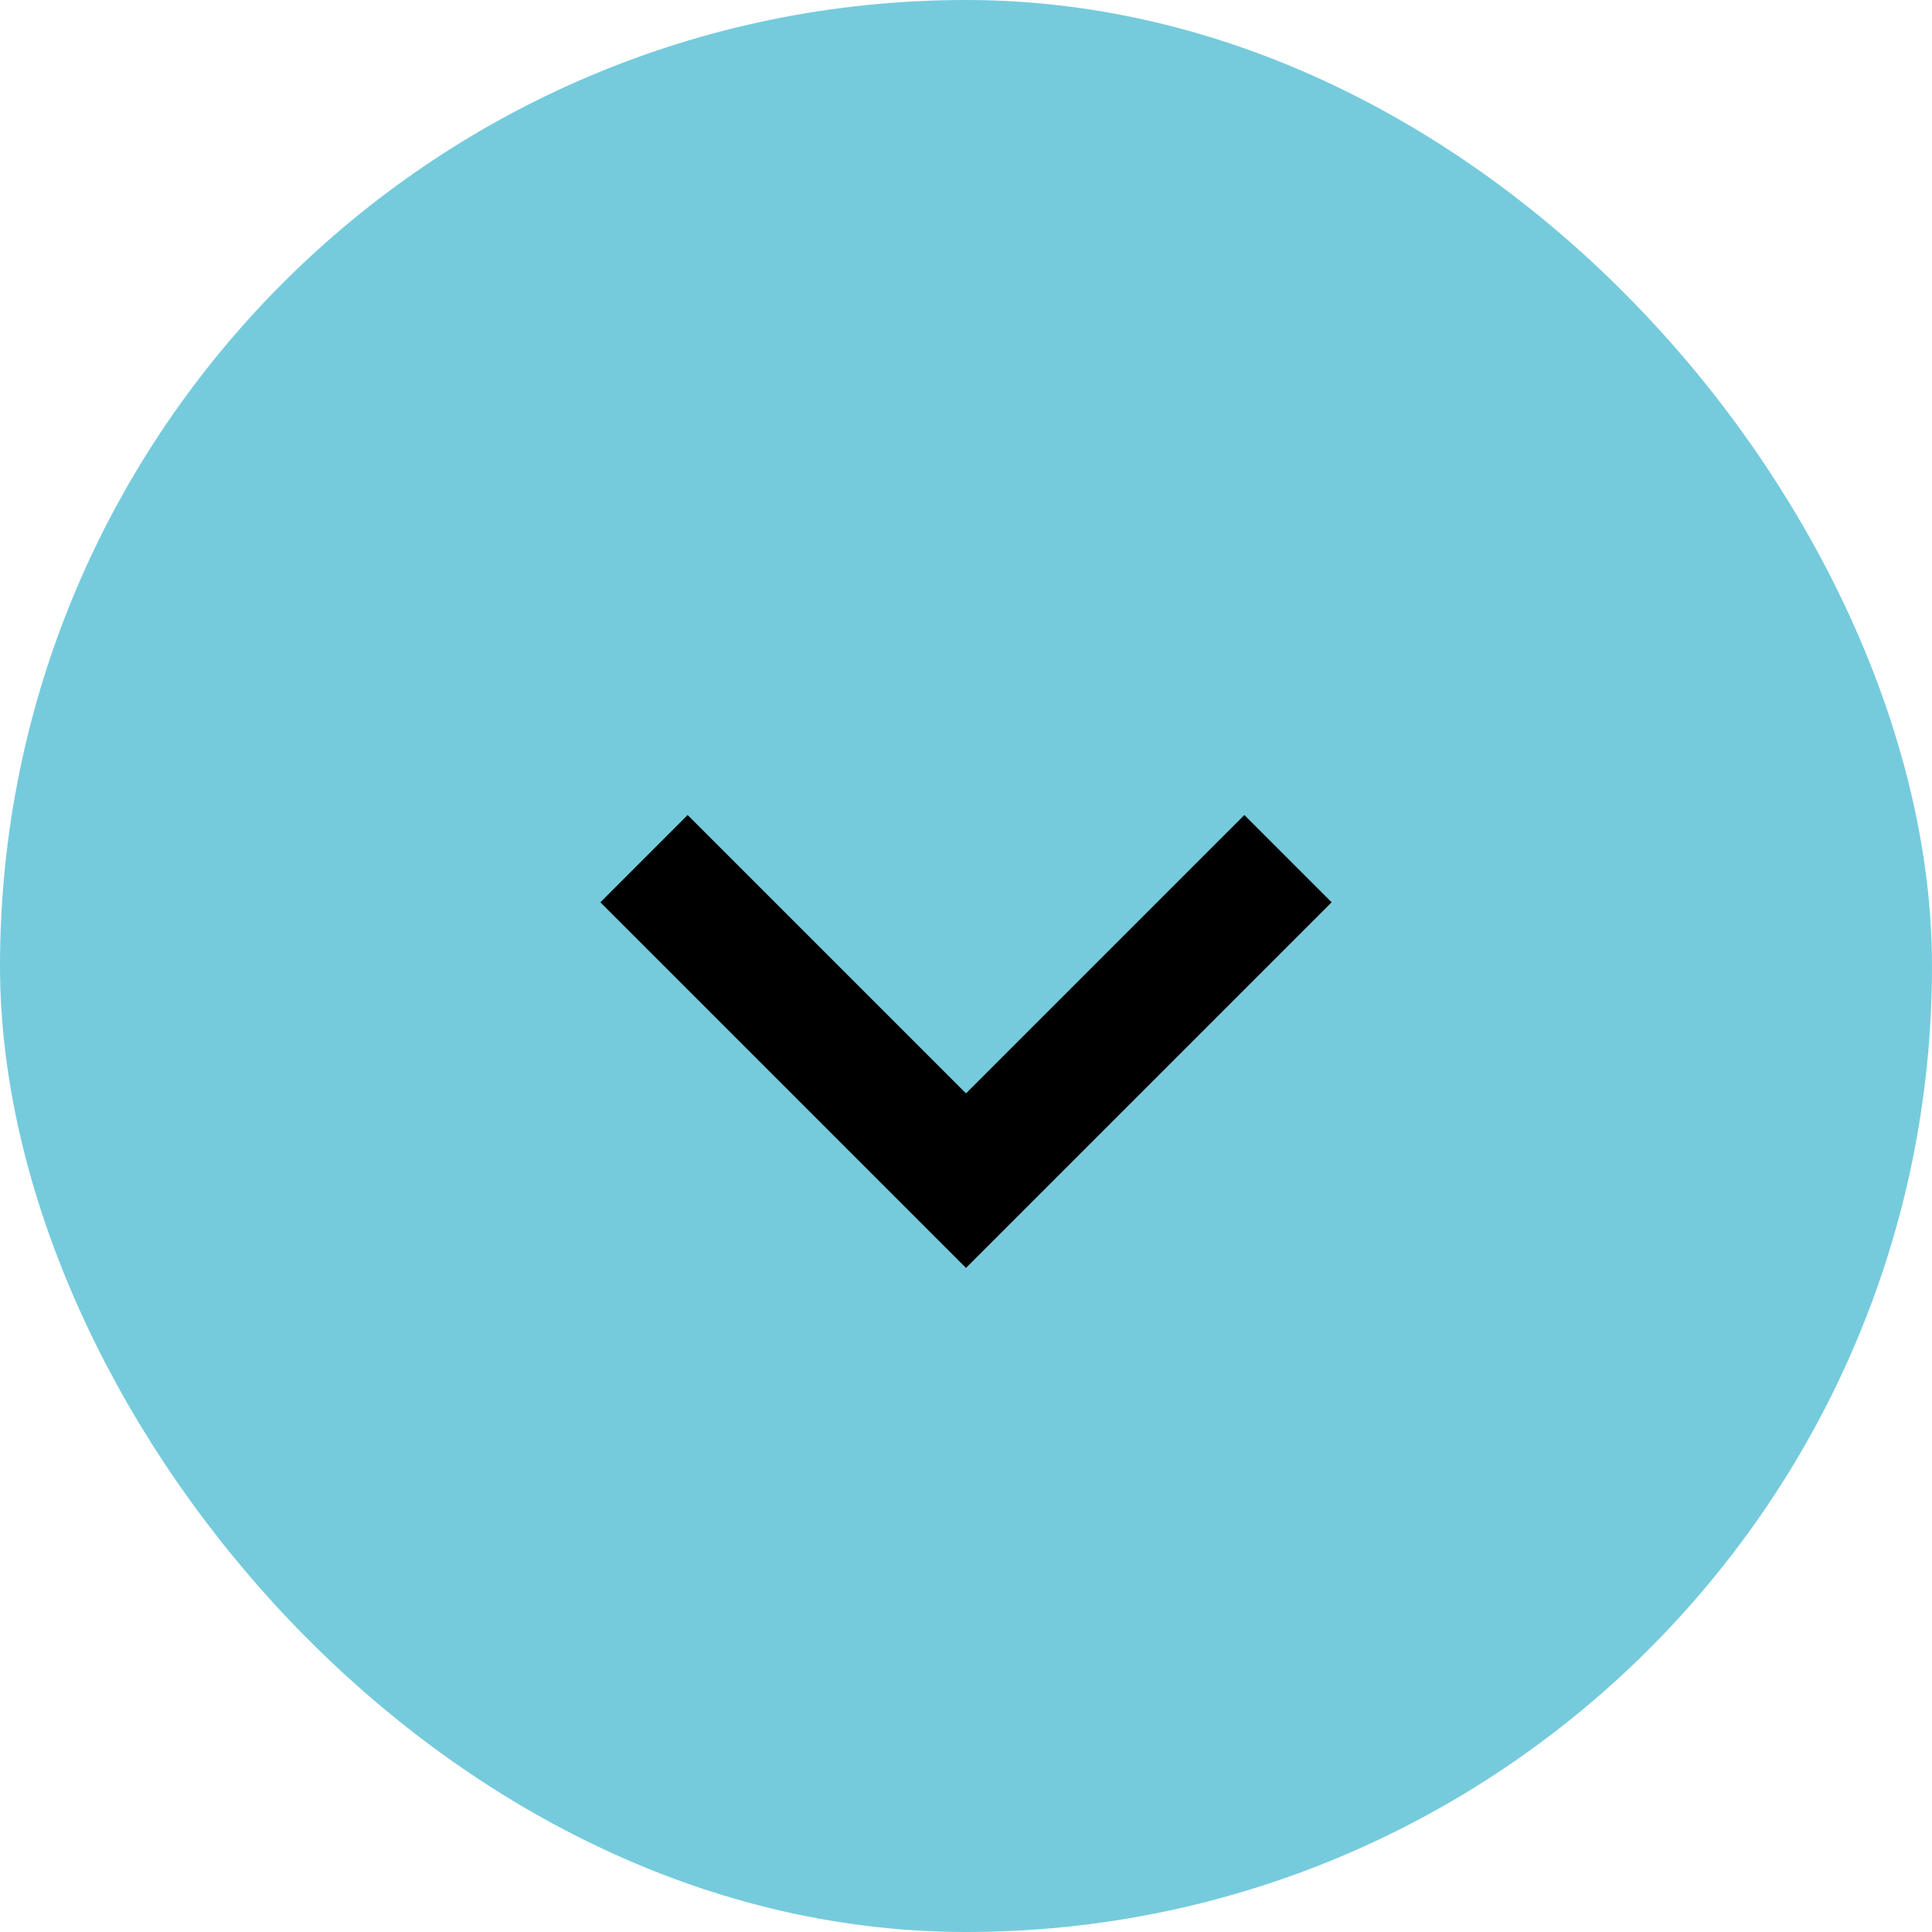
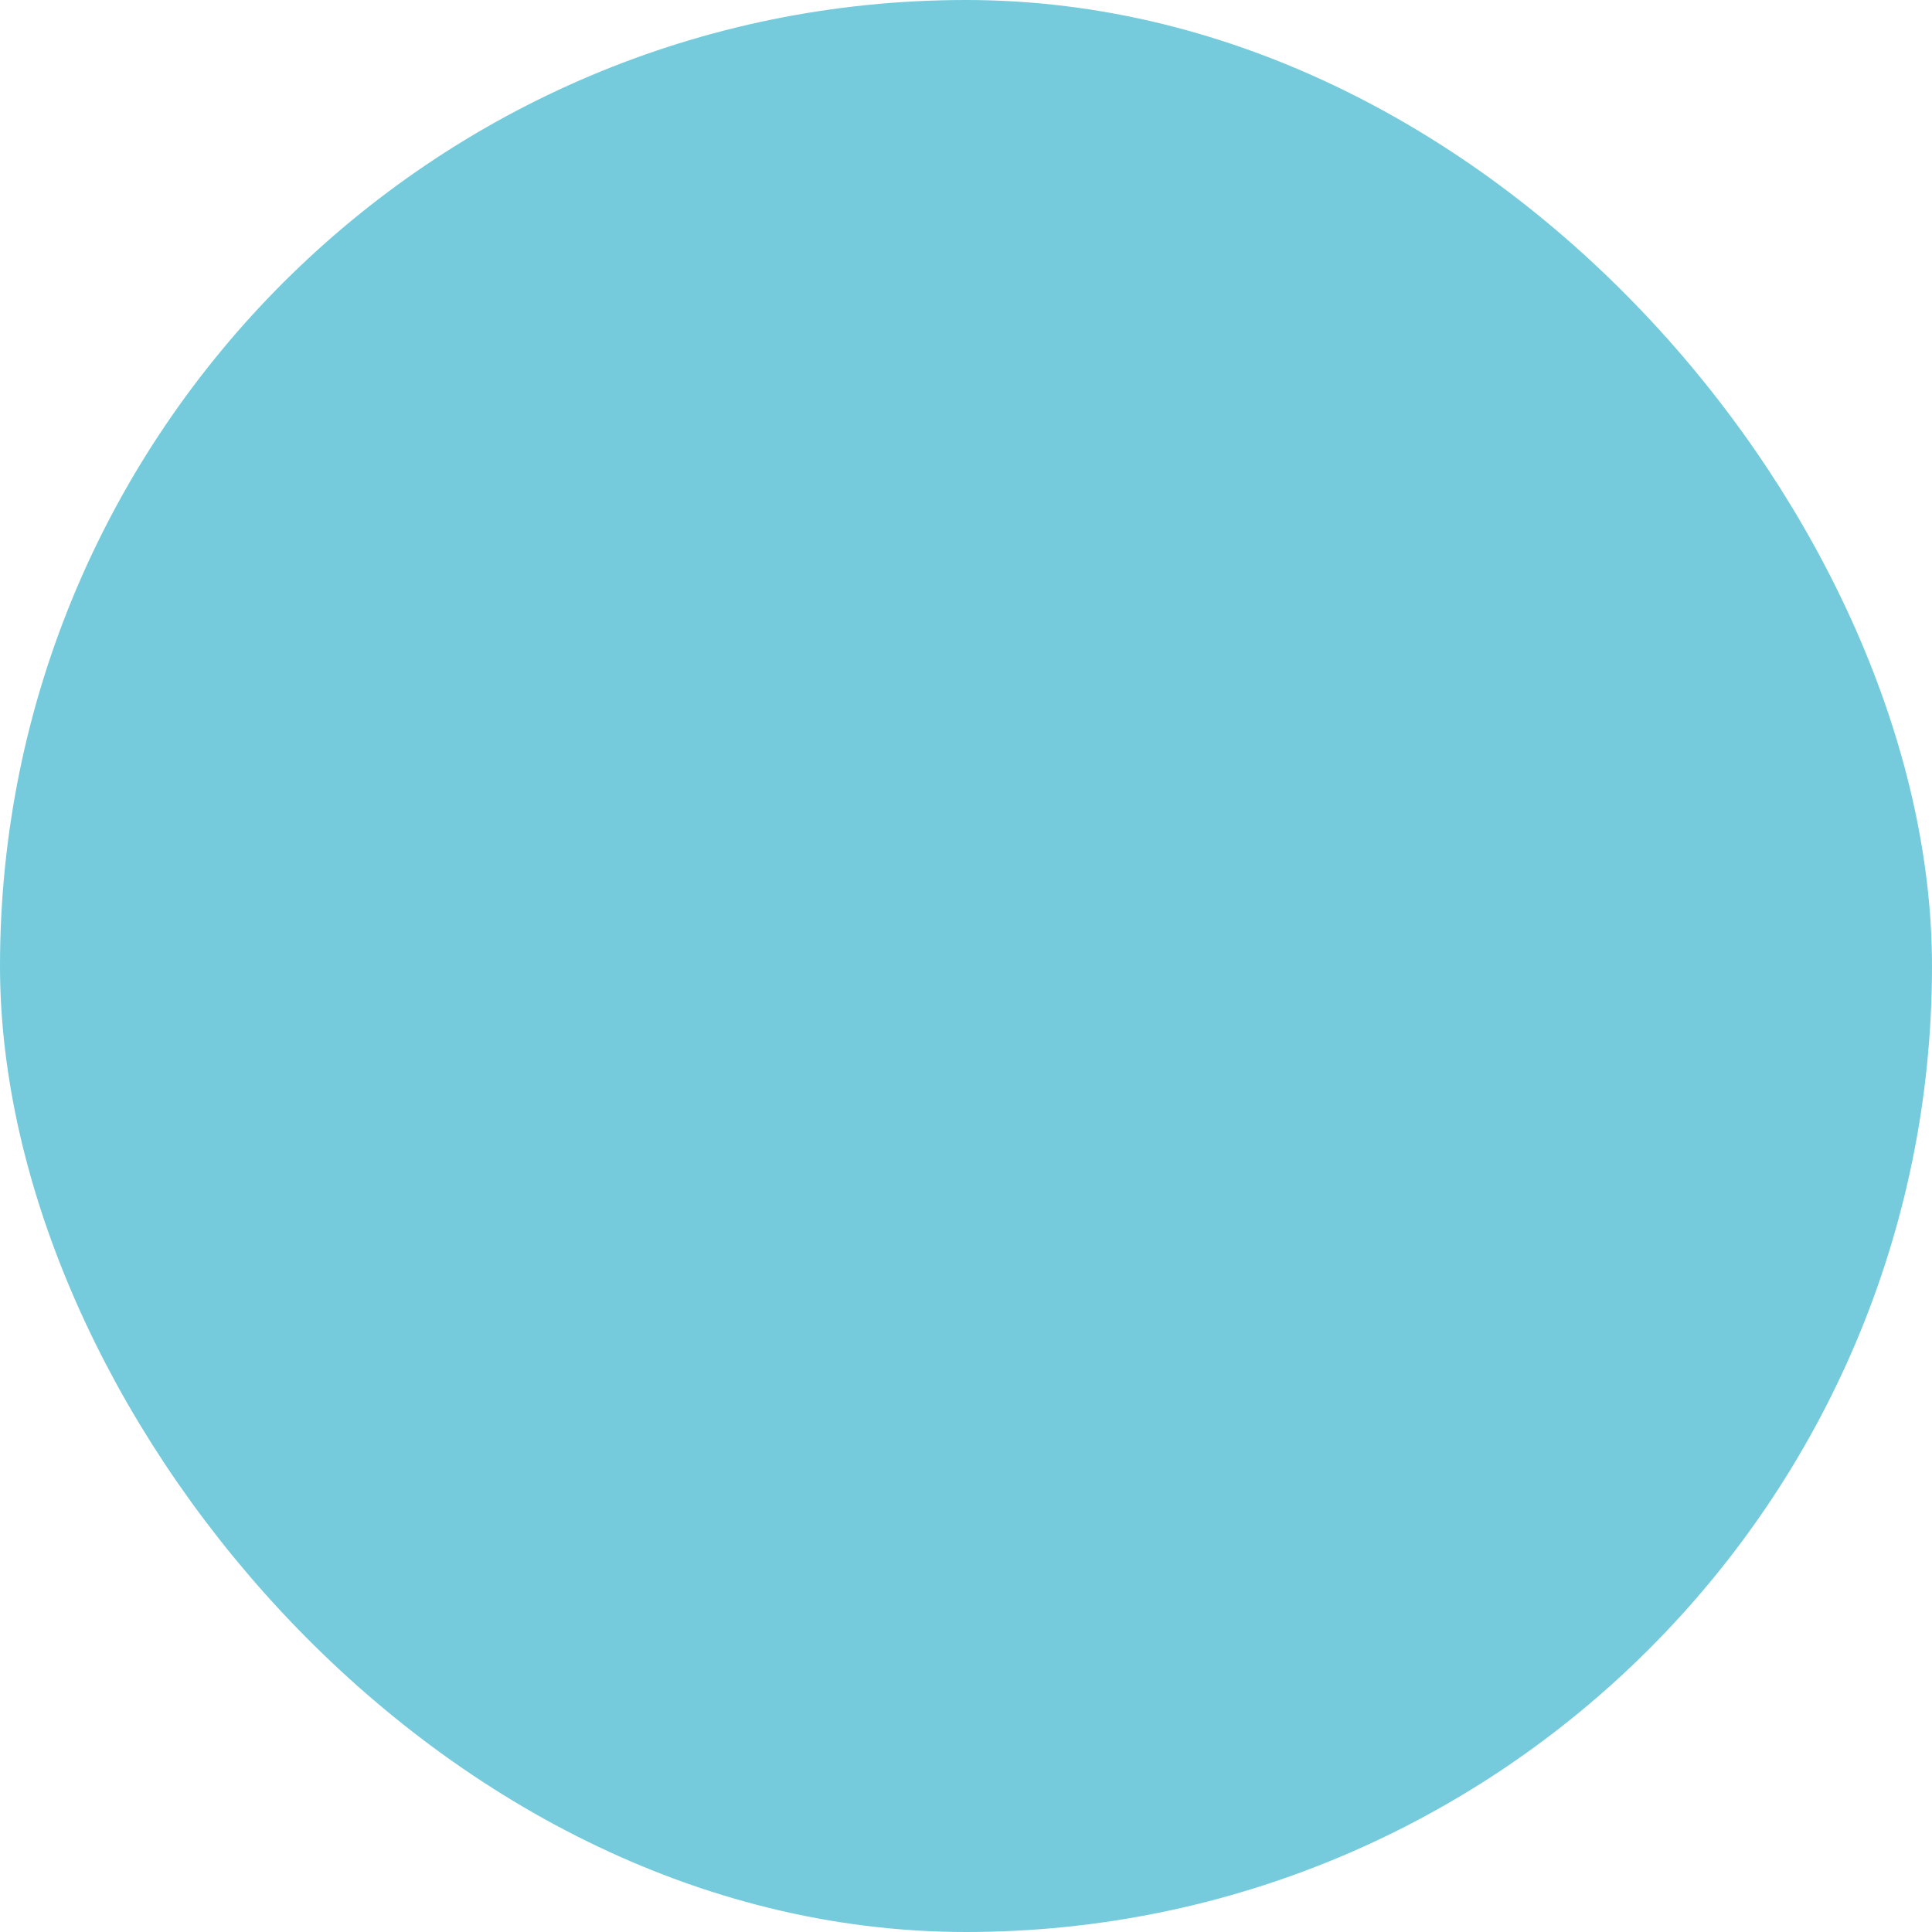
<svg xmlns="http://www.w3.org/2000/svg" width="36" height="36" viewBox="0 0 36 36" fill="none">
  <rect x="1" y="1" width="34" height="34" rx="17" fill="#75CBDC" stroke="#75CBDC" stroke-width="2" />
-   <path d="M24 16L18 22L12 16" stroke="black" stroke-width="2.3" />
</svg>